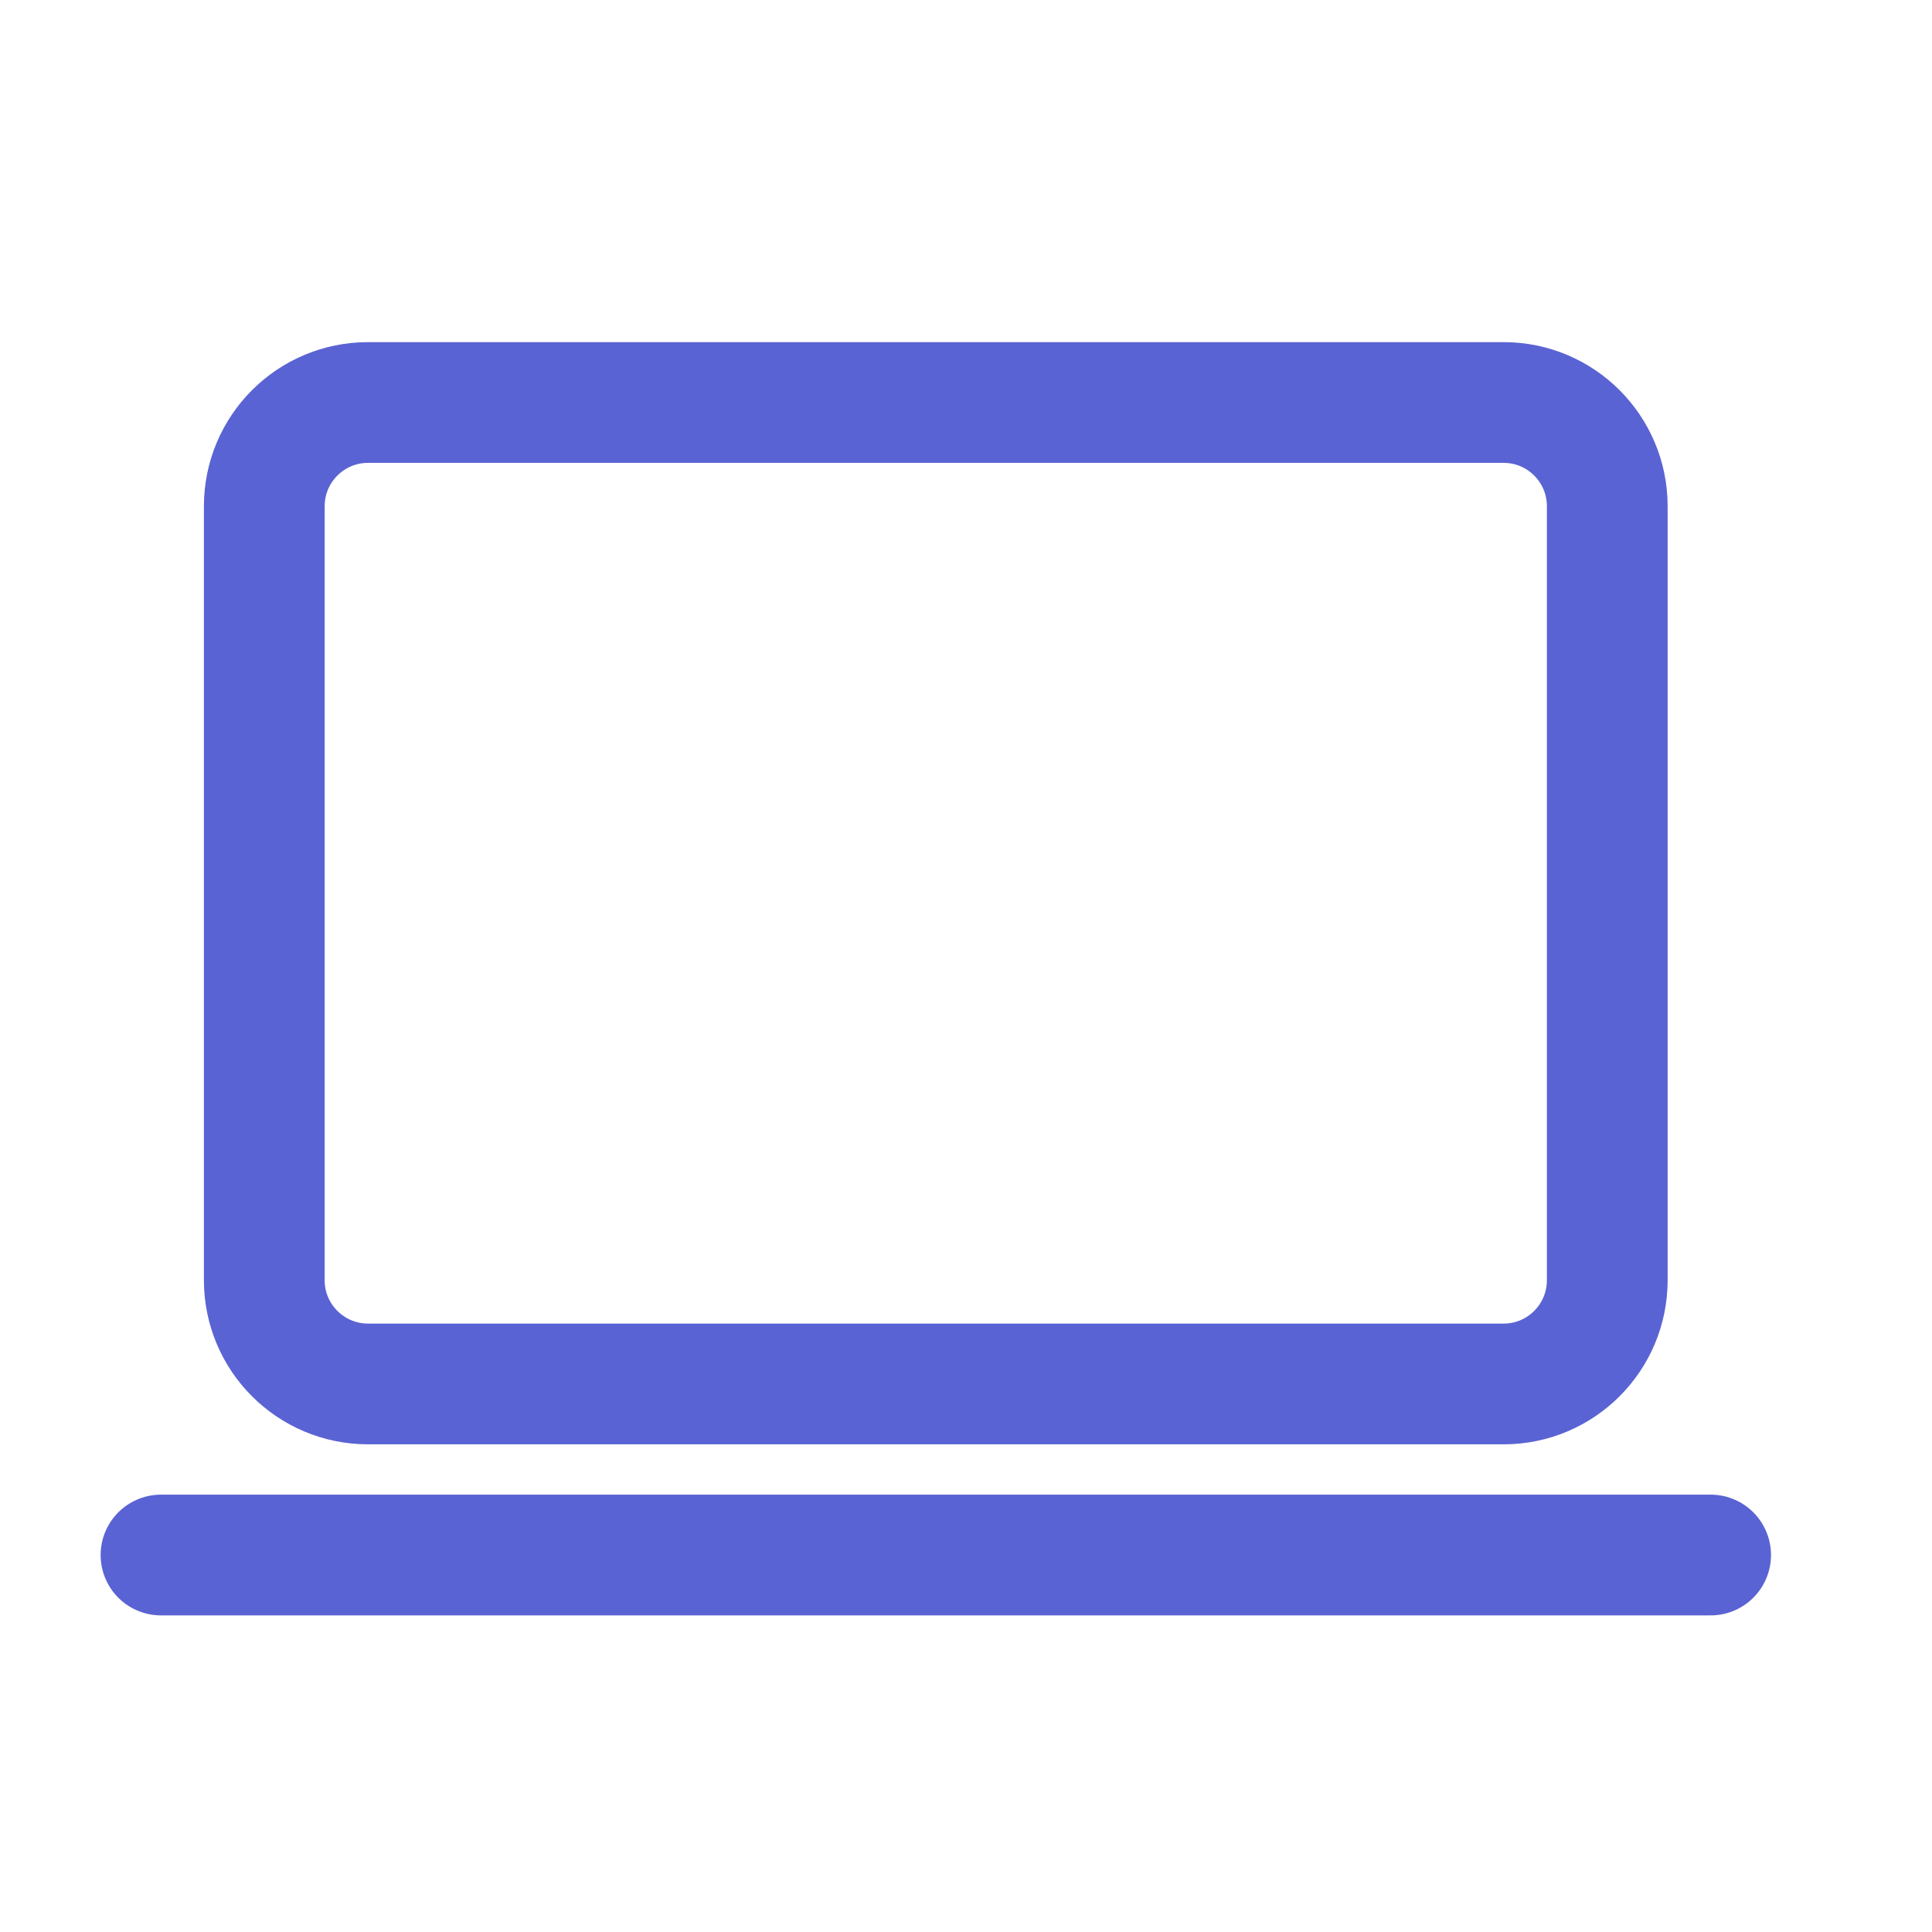
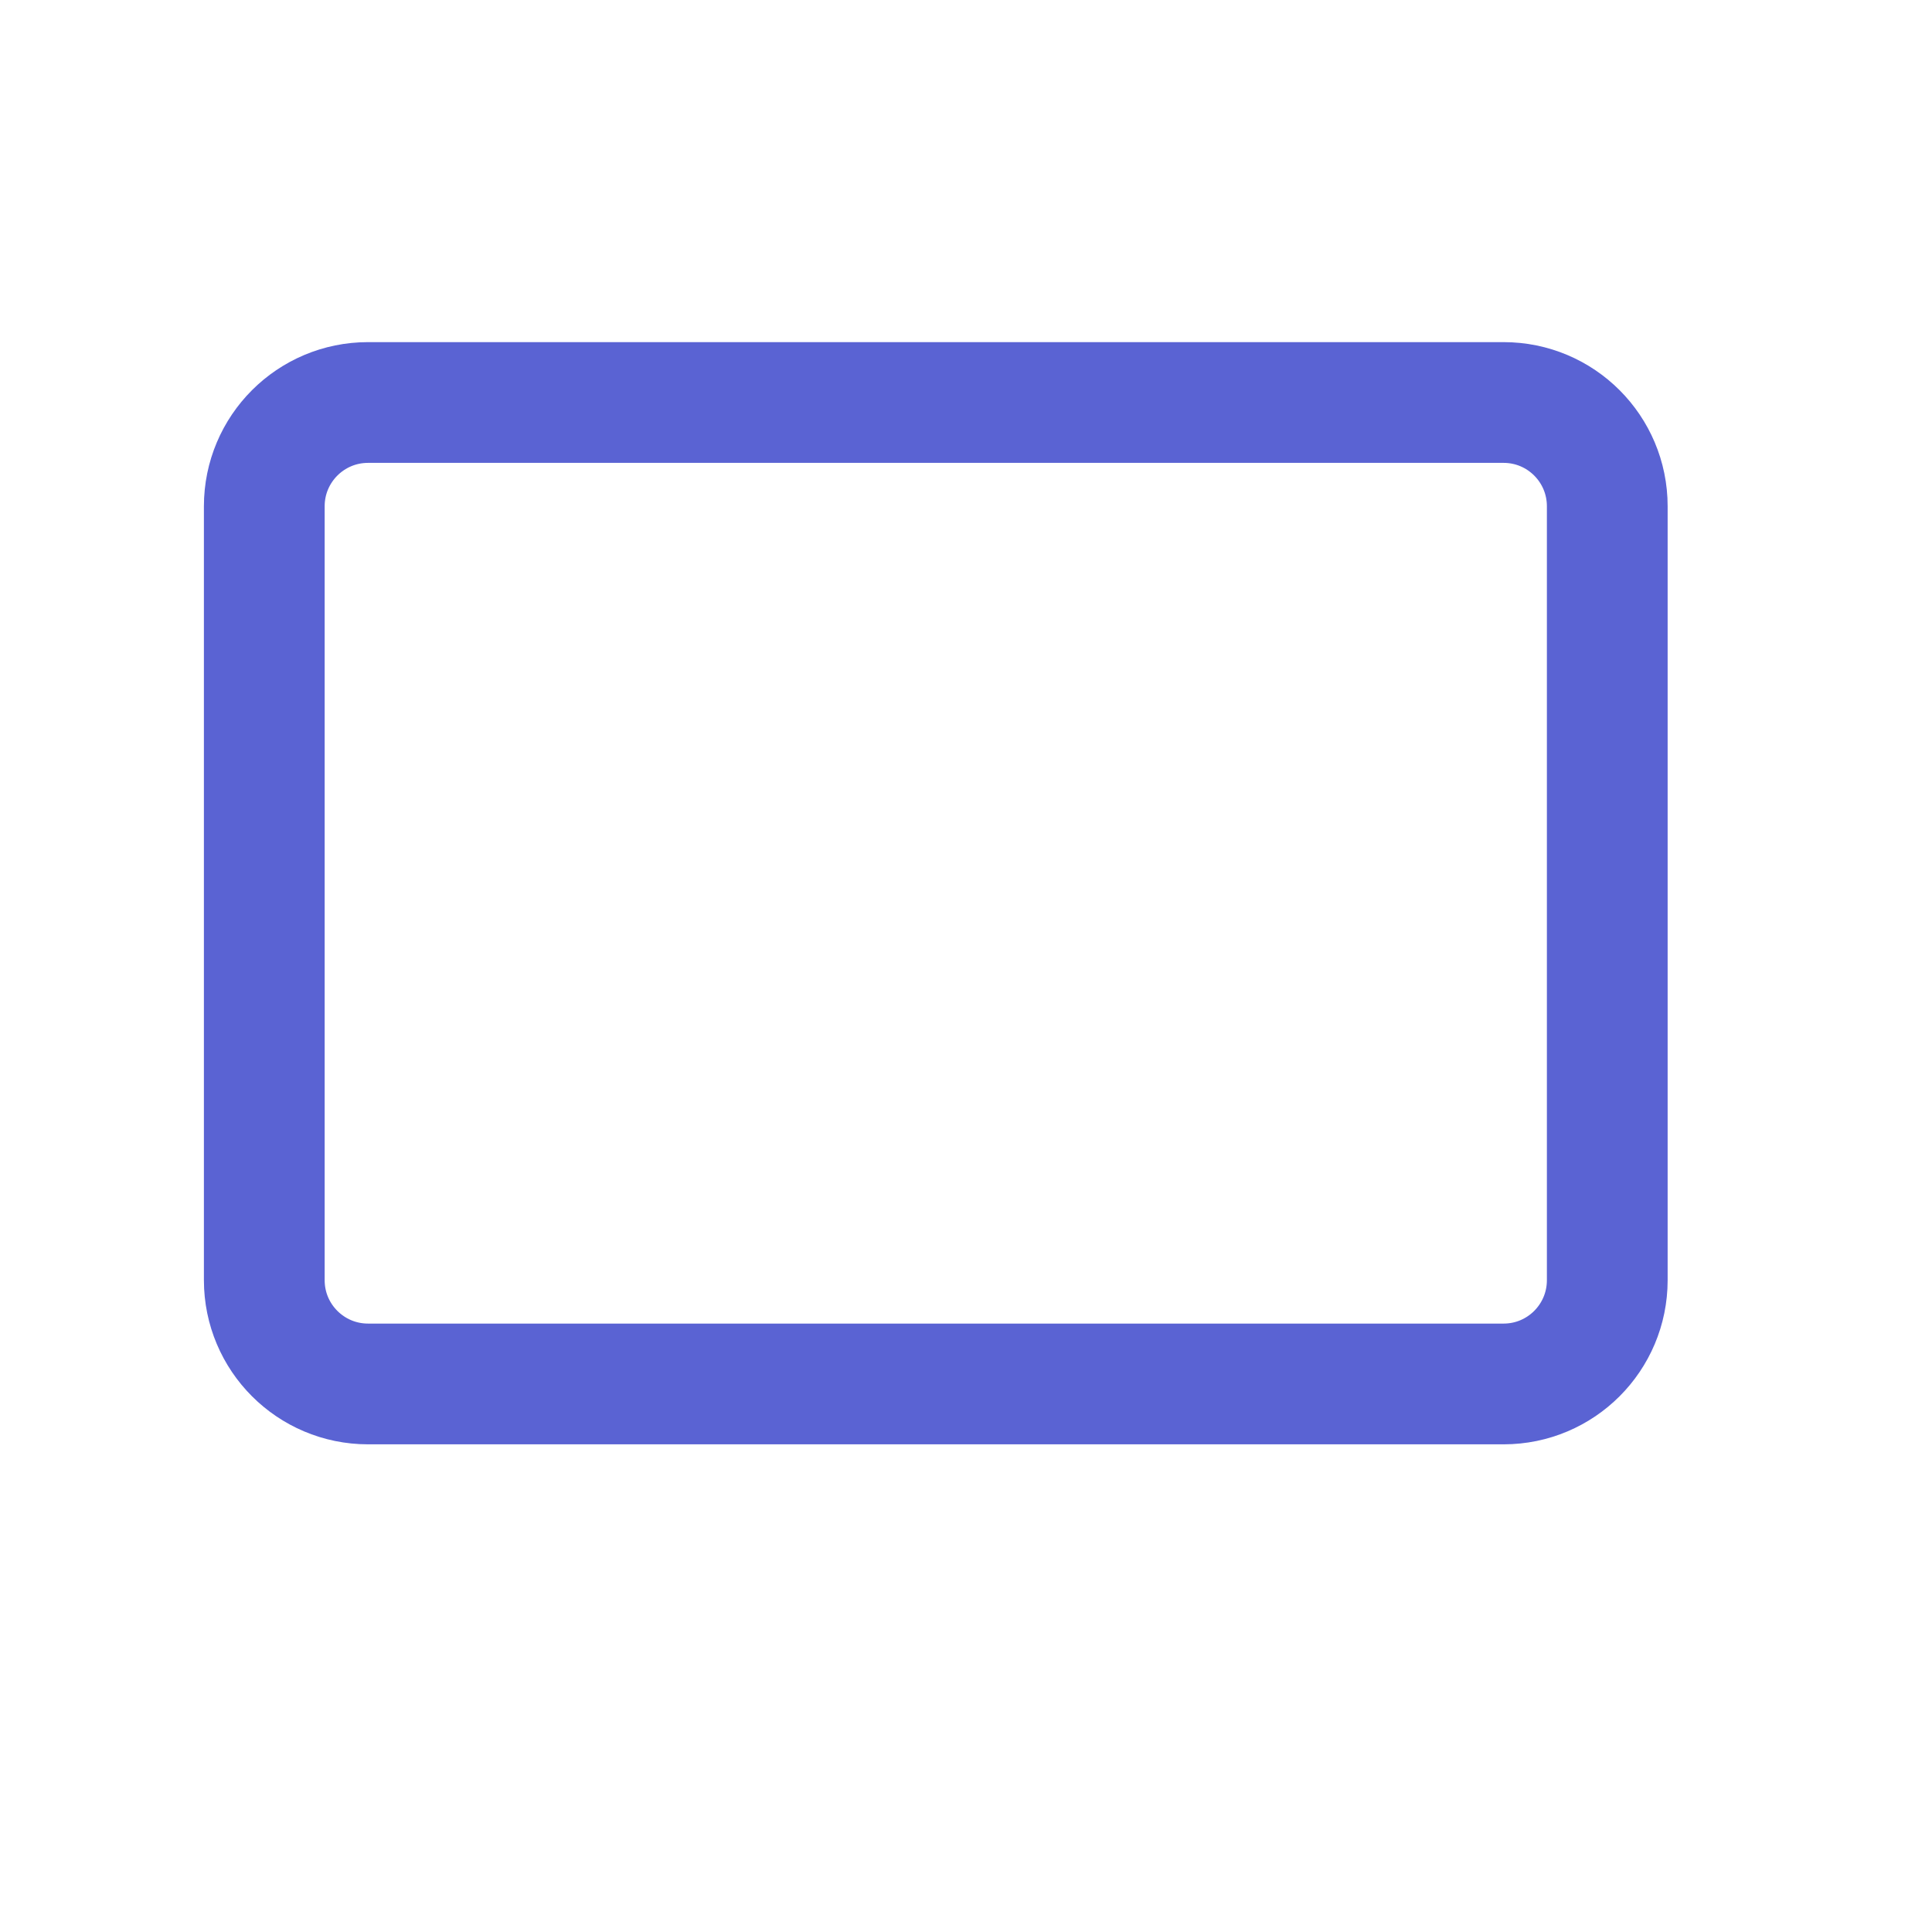
<svg xmlns="http://www.w3.org/2000/svg" width="24" height="24" viewBox="0 0 24 24" fill="none">
  <path d="M18.678 5H4.572C3.86 5 3.283 5.577 3.283 6.289V15.903C3.283 16.615 3.86 17.192 4.572 17.192H18.678C19.39 17.192 19.966 16.615 19.966 15.903V6.289C19.966 5.577 19.39 5 18.678 5Z" stroke="#5A63D3" stroke-width="1.5" stroke-linejoin="round" />
-   <path d="M2 19.317H21.25H2Z" fill="#5A63D3" />
-   <path d="M2 19.317H21.25" stroke="#5A63D3" stroke-width="1.5" stroke-miterlimit="10" stroke-linecap="round" />
+   <path d="M2 19.317H21.25H2" fill="#5A63D3" />
</svg>